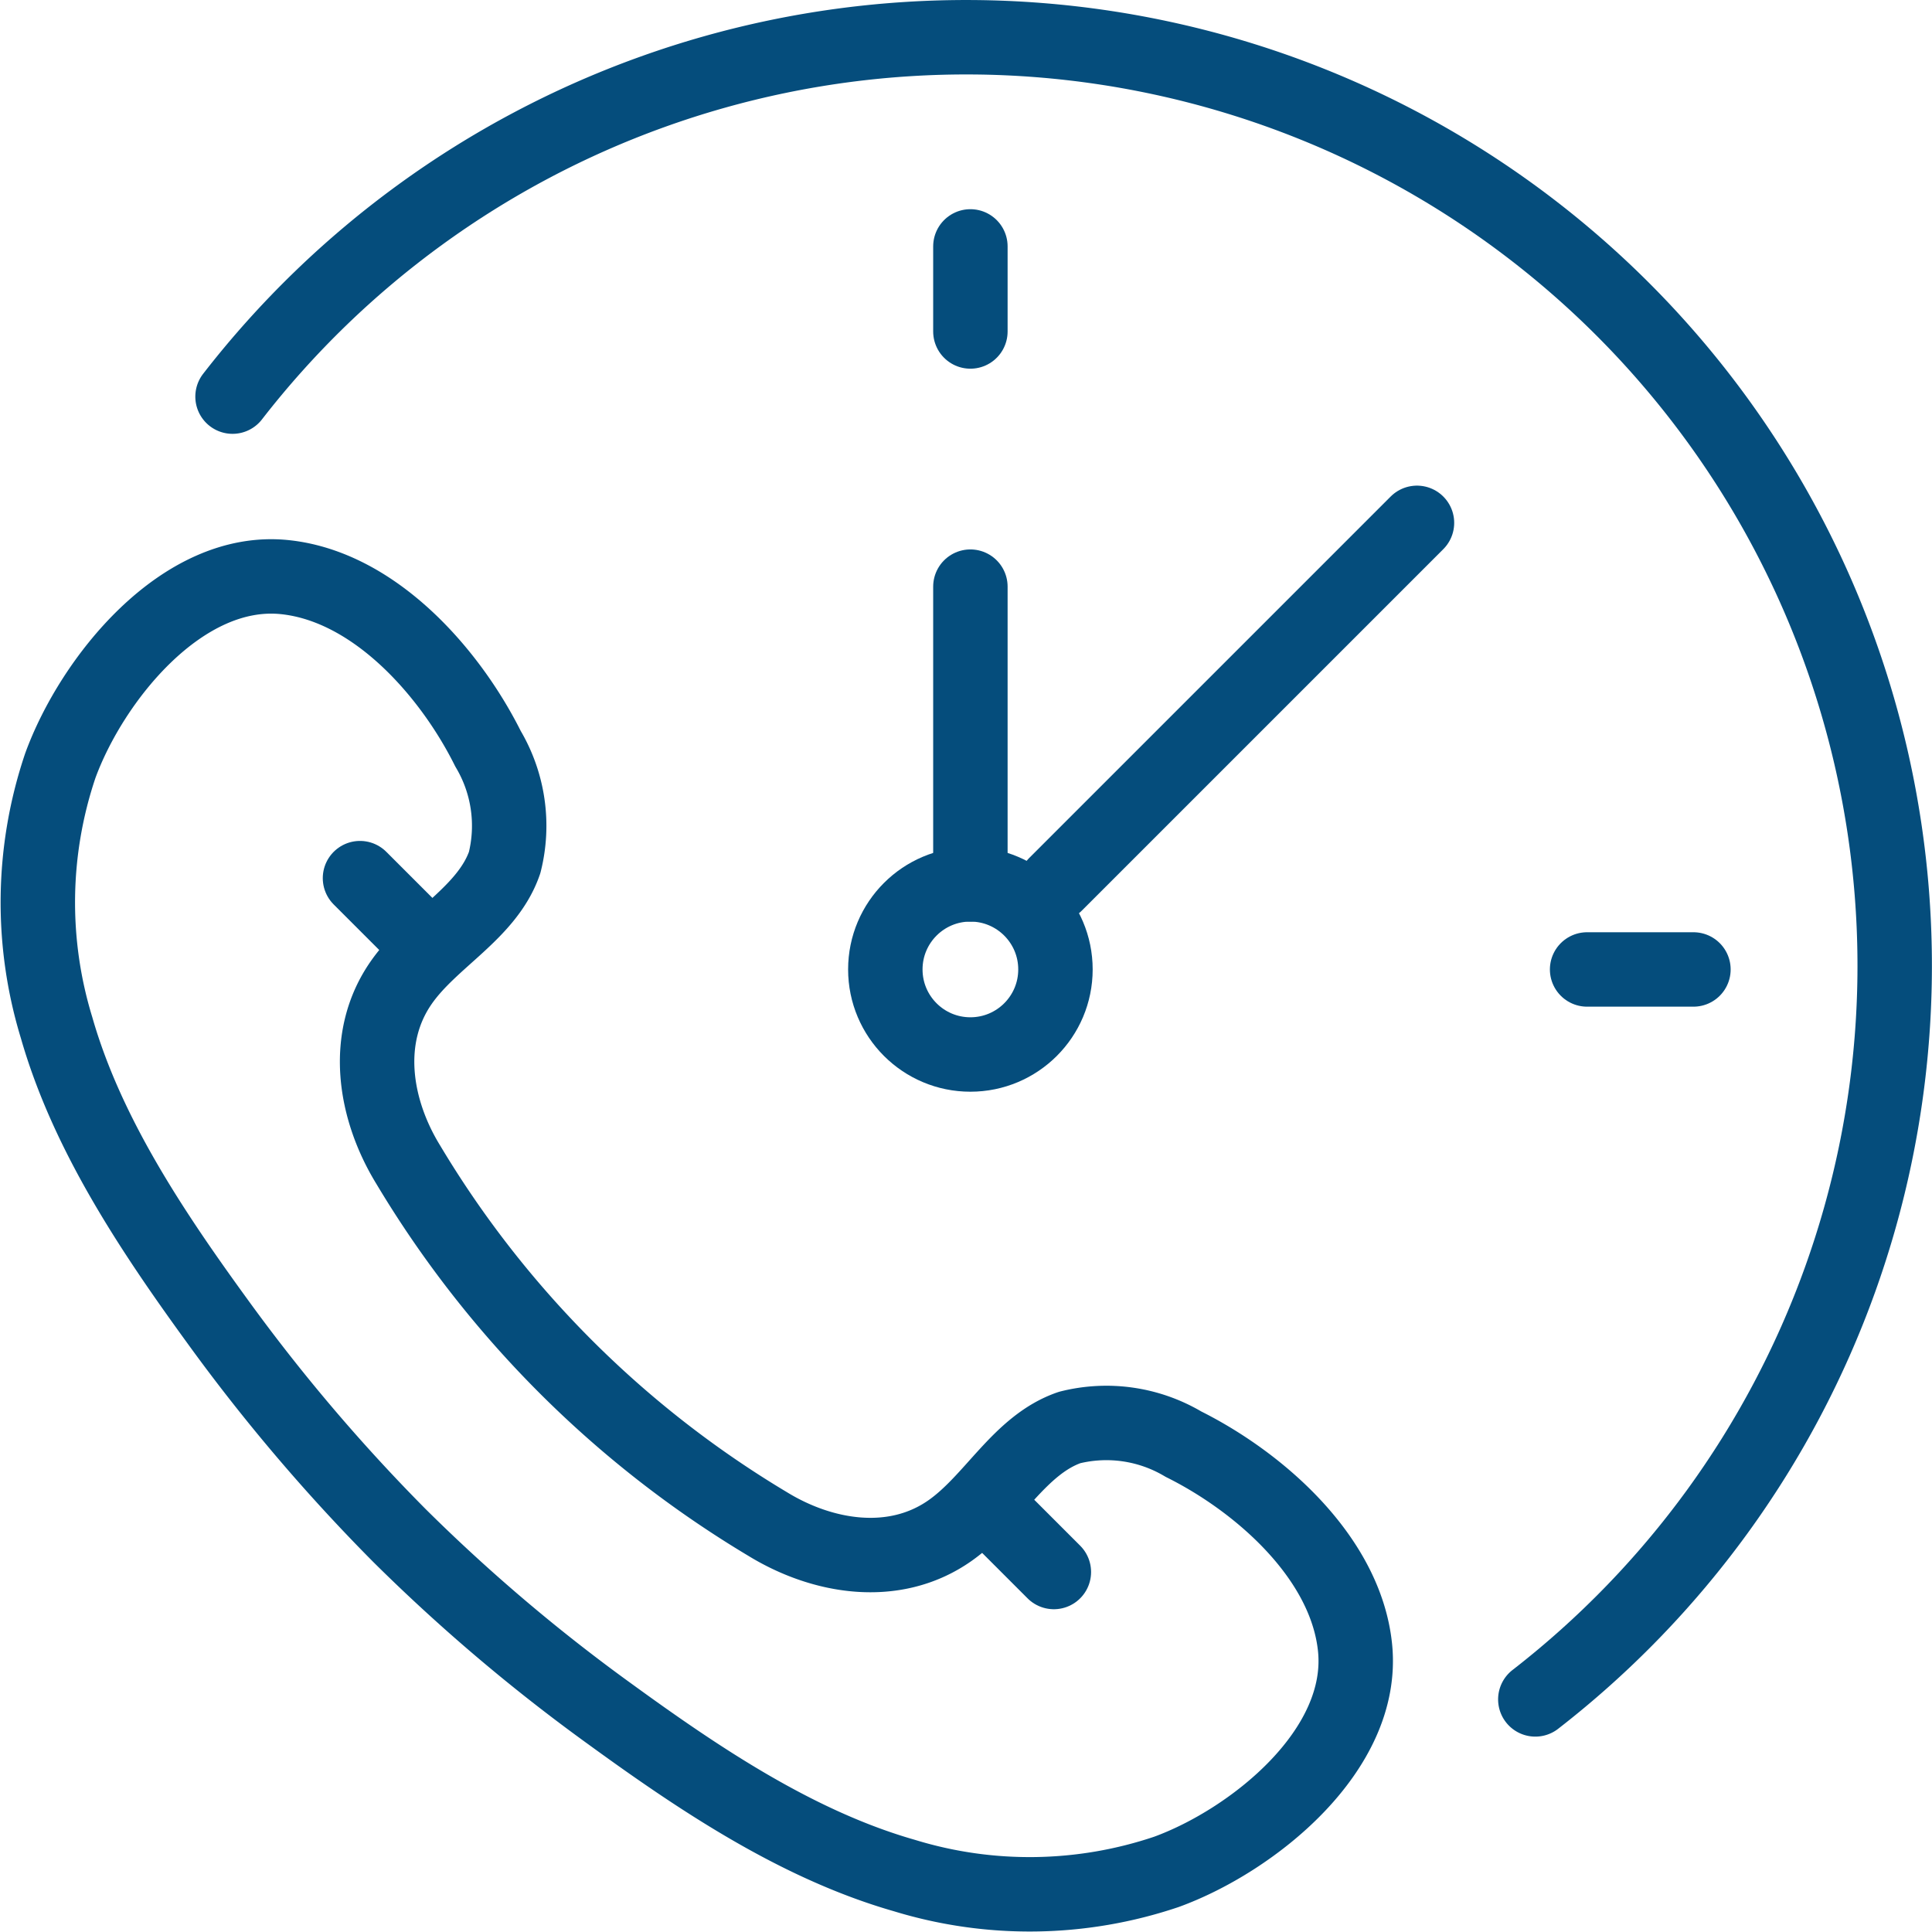
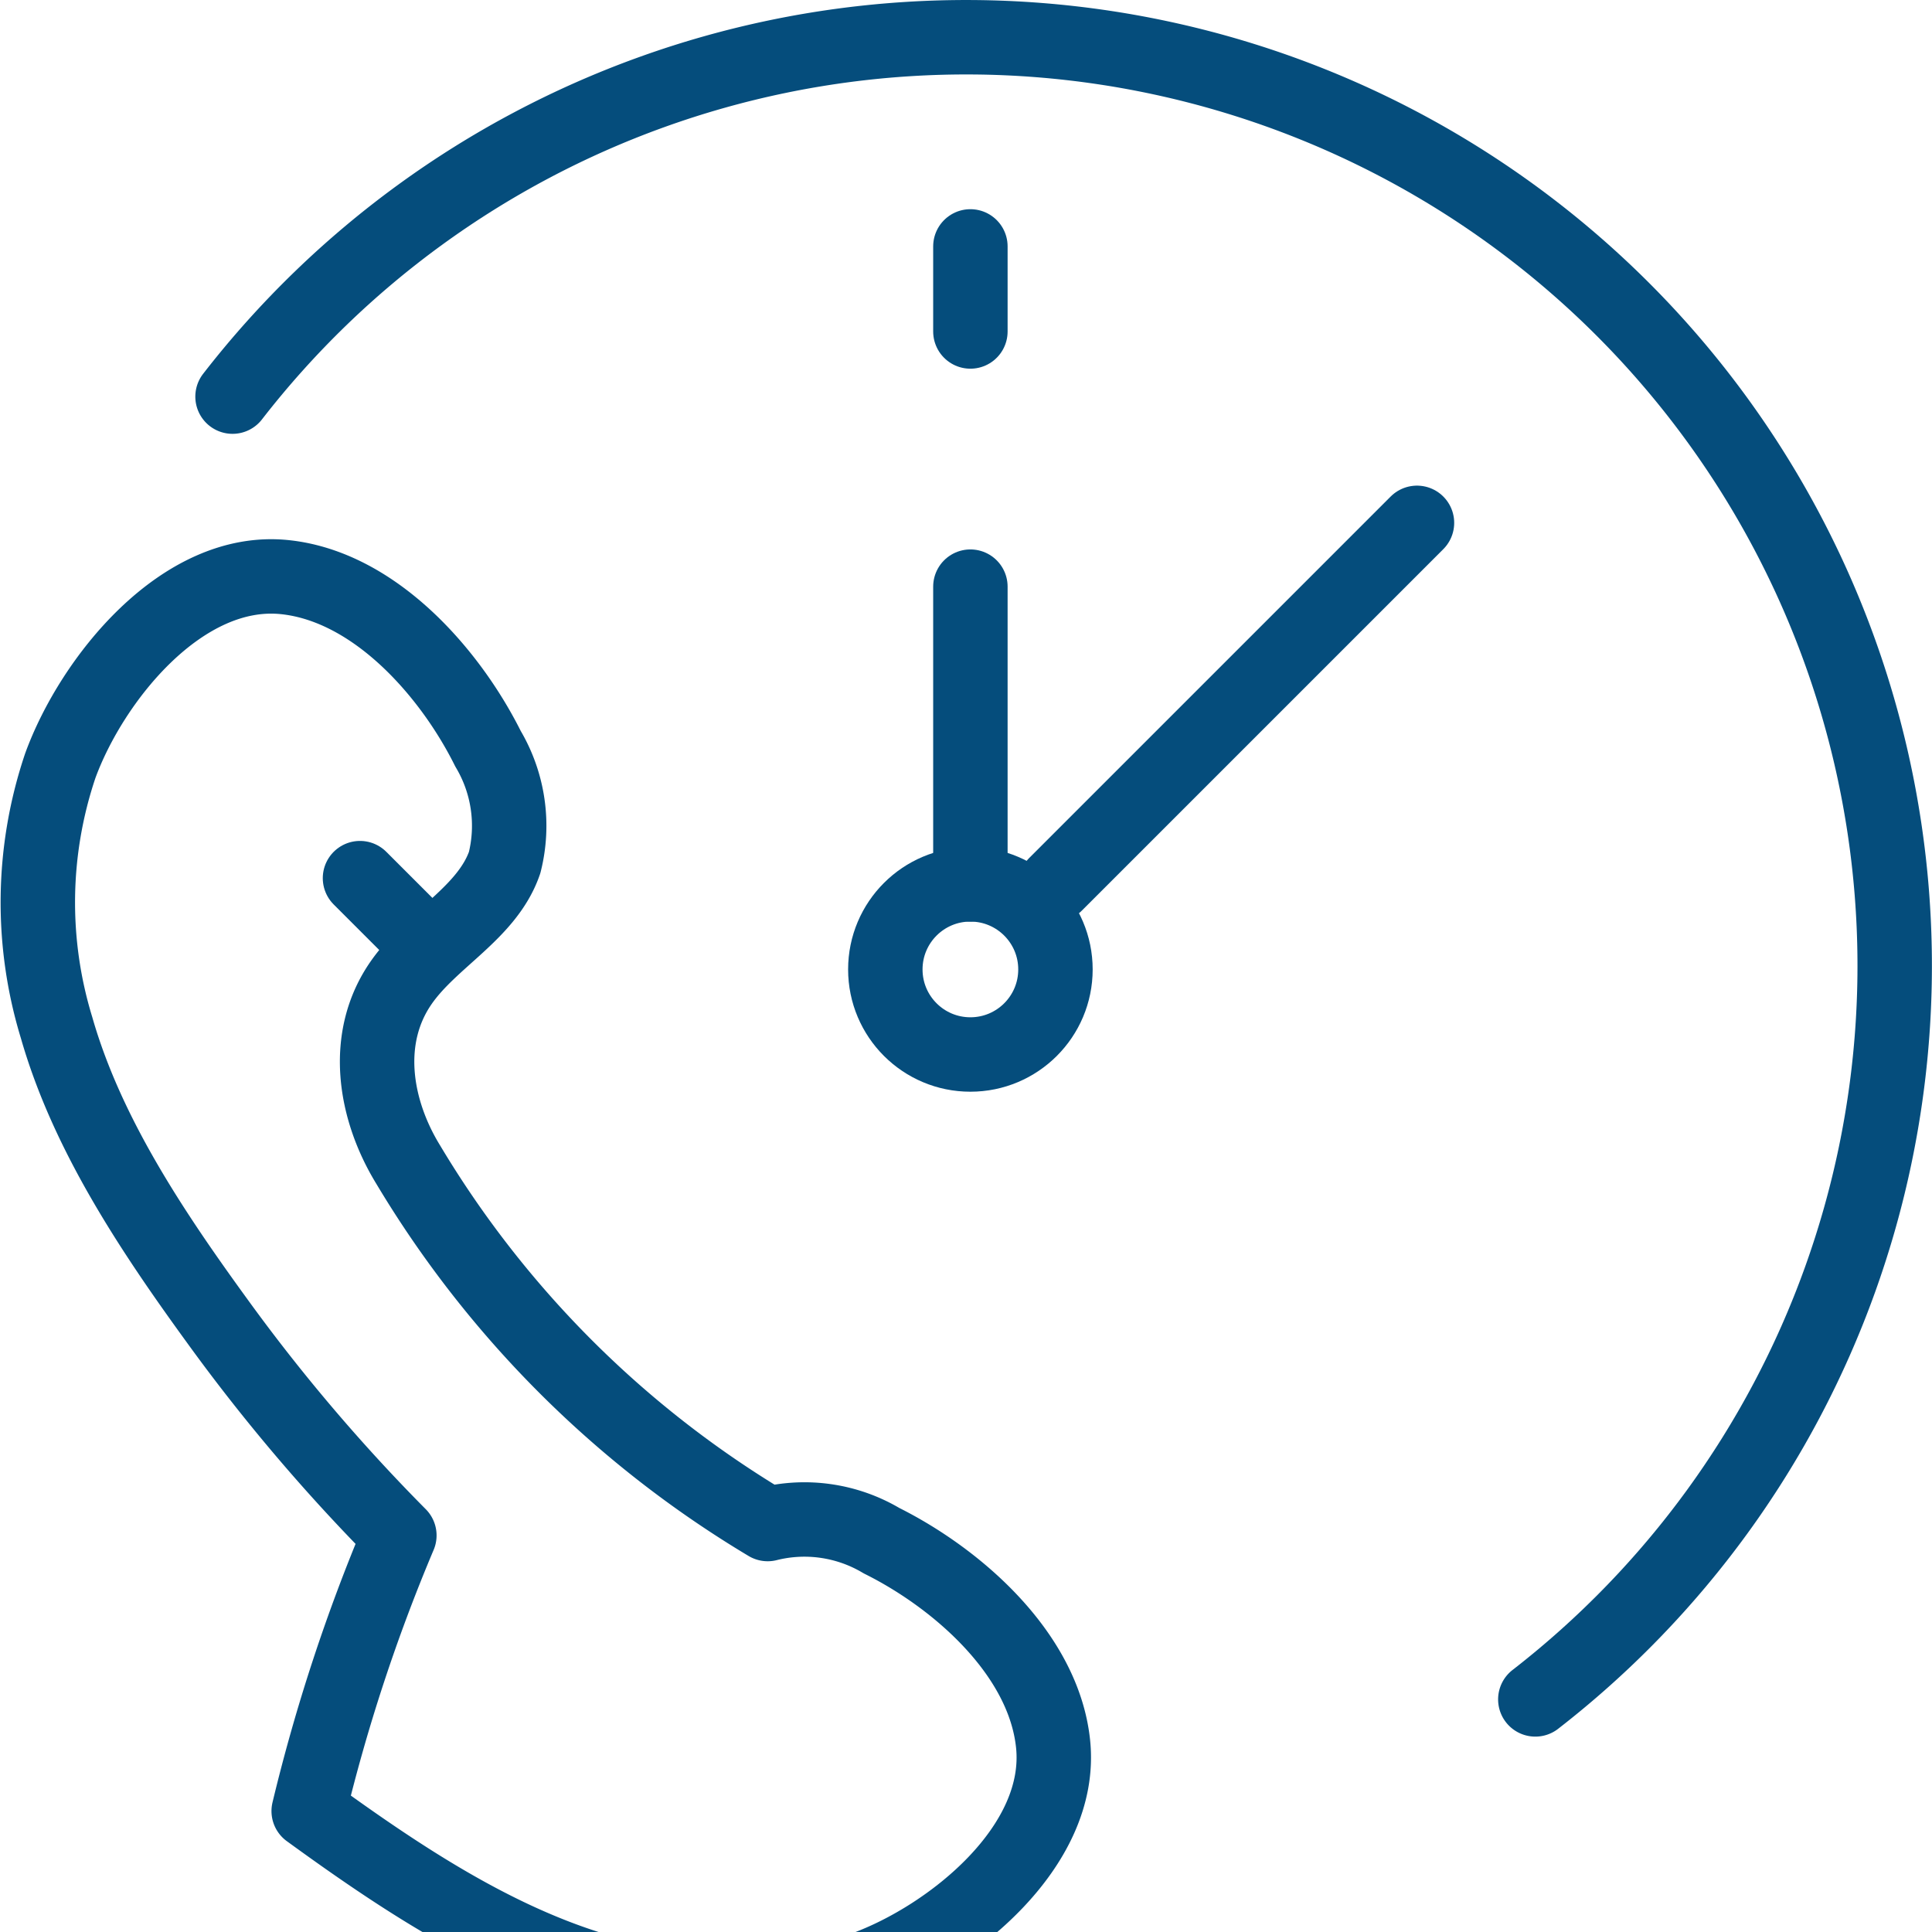
<svg xmlns="http://www.w3.org/2000/svg" width="90.849" height="90.849" viewBox="0 0 90.849 90.849">
  <g id="call_time_" data-name="call time" transform="translate(1.779 1.75)">
    <g id="Gruppe_32" data-name="Gruppe 32" transform="translate(0 25.351)">
-       <path id="Pfad_72" data-name="Pfad 72" d="M198,179.1a85.559,85.559,0,0,1-8.546-10.059c-3.041-4.184-6.135-8.79-7.574-13.823a20.109,20.109,0,0,1,.177-12.316c1.475-4.045,5.724-9.378,10.569-8.863,4.22.448,7.76,4.49,9.542,8.066a7.092,7.092,0,0,1,.783,5.353c-.815,2.366-3.421,3.587-4.856,5.636-1.828,2.611-1.266,5.979.317,8.562a48.968,48.968,0,0,0,16.908,16.908c2.583,1.583,5.95,2.145,8.562.317,2.049-1.435,3.27-4.041,5.636-4.856a7.092,7.092,0,0,1,5.353.783c3.576,1.782,7.618,5.322,8.066,9.542.515,4.845-4.818,9.094-8.863,10.569a20.108,20.108,0,0,1-12.316.177c-5.034-1.439-9.639-4.534-13.823-7.574A83.417,83.417,0,0,1,198,179.1Z" transform="translate(-181 -134)" fill="none" stroke="#054d7c" stroke-linecap="round" stroke-linejoin="round" stroke-width="3.5" />
+       <path id="Pfad_72" data-name="Pfad 72" d="M198,179.1a85.559,85.559,0,0,1-8.546-10.059c-3.041-4.184-6.135-8.79-7.574-13.823a20.109,20.109,0,0,1,.177-12.316c1.475-4.045,5.724-9.378,10.569-8.863,4.22.448,7.76,4.49,9.542,8.066a7.092,7.092,0,0,1,.783,5.353c-.815,2.366-3.421,3.587-4.856,5.636-1.828,2.611-1.266,5.979.317,8.562a48.968,48.968,0,0,0,16.908,16.908a7.092,7.092,0,0,1,5.353.783c3.576,1.782,7.618,5.322,8.066,9.542.515,4.845-4.818,9.094-8.863,10.569a20.108,20.108,0,0,1-12.316.177c-5.034-1.439-9.639-4.534-13.823-7.574A83.417,83.417,0,0,1,198,179.1Z" transform="translate(-181 -134)" fill="none" stroke="#054d7c" stroke-linecap="round" stroke-linejoin="round" stroke-width="3.5" />
      <line id="Linie_49" data-name="Linie 49" x2="2.331" y2="2.331" transform="translate(15.149 14.192)" fill="none" stroke="#054d7c" stroke-linecap="round" stroke-linejoin="round" stroke-width="3.5" />
-       <line id="Linie_50" data-name="Linie 50" x2="2.331" y2="2.331" transform="translate(45.446 44.489)" fill="none" stroke="#054d7c" stroke-linecap="round" stroke-linejoin="round" stroke-width="3.5" />
    </g>
    <g id="clock" transform="translate(9.159)">
      <g id="Gruppe_33" data-name="Gruppe 33" transform="translate(34.501 9.859)">
        <line id="Linie_51" data-name="Linie 51" y2="4" transform="translate(0.192 -0.022)" fill="none" stroke="#054d7c" stroke-linecap="round" stroke-miterlimit="10" stroke-width="3.5" />
-         <line id="Linie_52" data-name="Linie 52" x2="5" transform="translate(29.192 33.978)" fill="none" stroke="#054d7c" stroke-linecap="round" stroke-miterlimit="10" stroke-width="3.5" />
      </g>
      <path id="Pfad_73" data-name="Pfad 73" d="M187.5,132.9a43.662,43.662,0,1,1,61.261,61.261" transform="translate(-187.503 -116)" fill="none" stroke="#054d7c" stroke-linecap="round" stroke-linejoin="round" stroke-width="3.5" />
      <g id="Gruppe_34" data-name="Gruppe 34" transform="translate(30.276 22.534)">
        <circle id="Ellipse_13" data-name="Ellipse 13" cx="4" cy="4" r="4" transform="translate(0.417 17.302)" fill="none" stroke="#054d7c" stroke-linecap="round" stroke-linejoin="round" stroke-width="3.5" />
        <line id="Linie_53" data-name="Linie 53" y1="17" x2="17" transform="translate(8.417 0.302)" fill="none" stroke="#054d7c" stroke-linecap="round" stroke-linejoin="round" stroke-width="3.5" />
        <line id="Linie_54" data-name="Linie 54" y2="14" transform="translate(4.417 3.302)" fill="none" stroke="#054d7c" stroke-linecap="round" stroke-linejoin="round" stroke-width="3.5" />
      </g>
    </g>
  </g>
</svg>